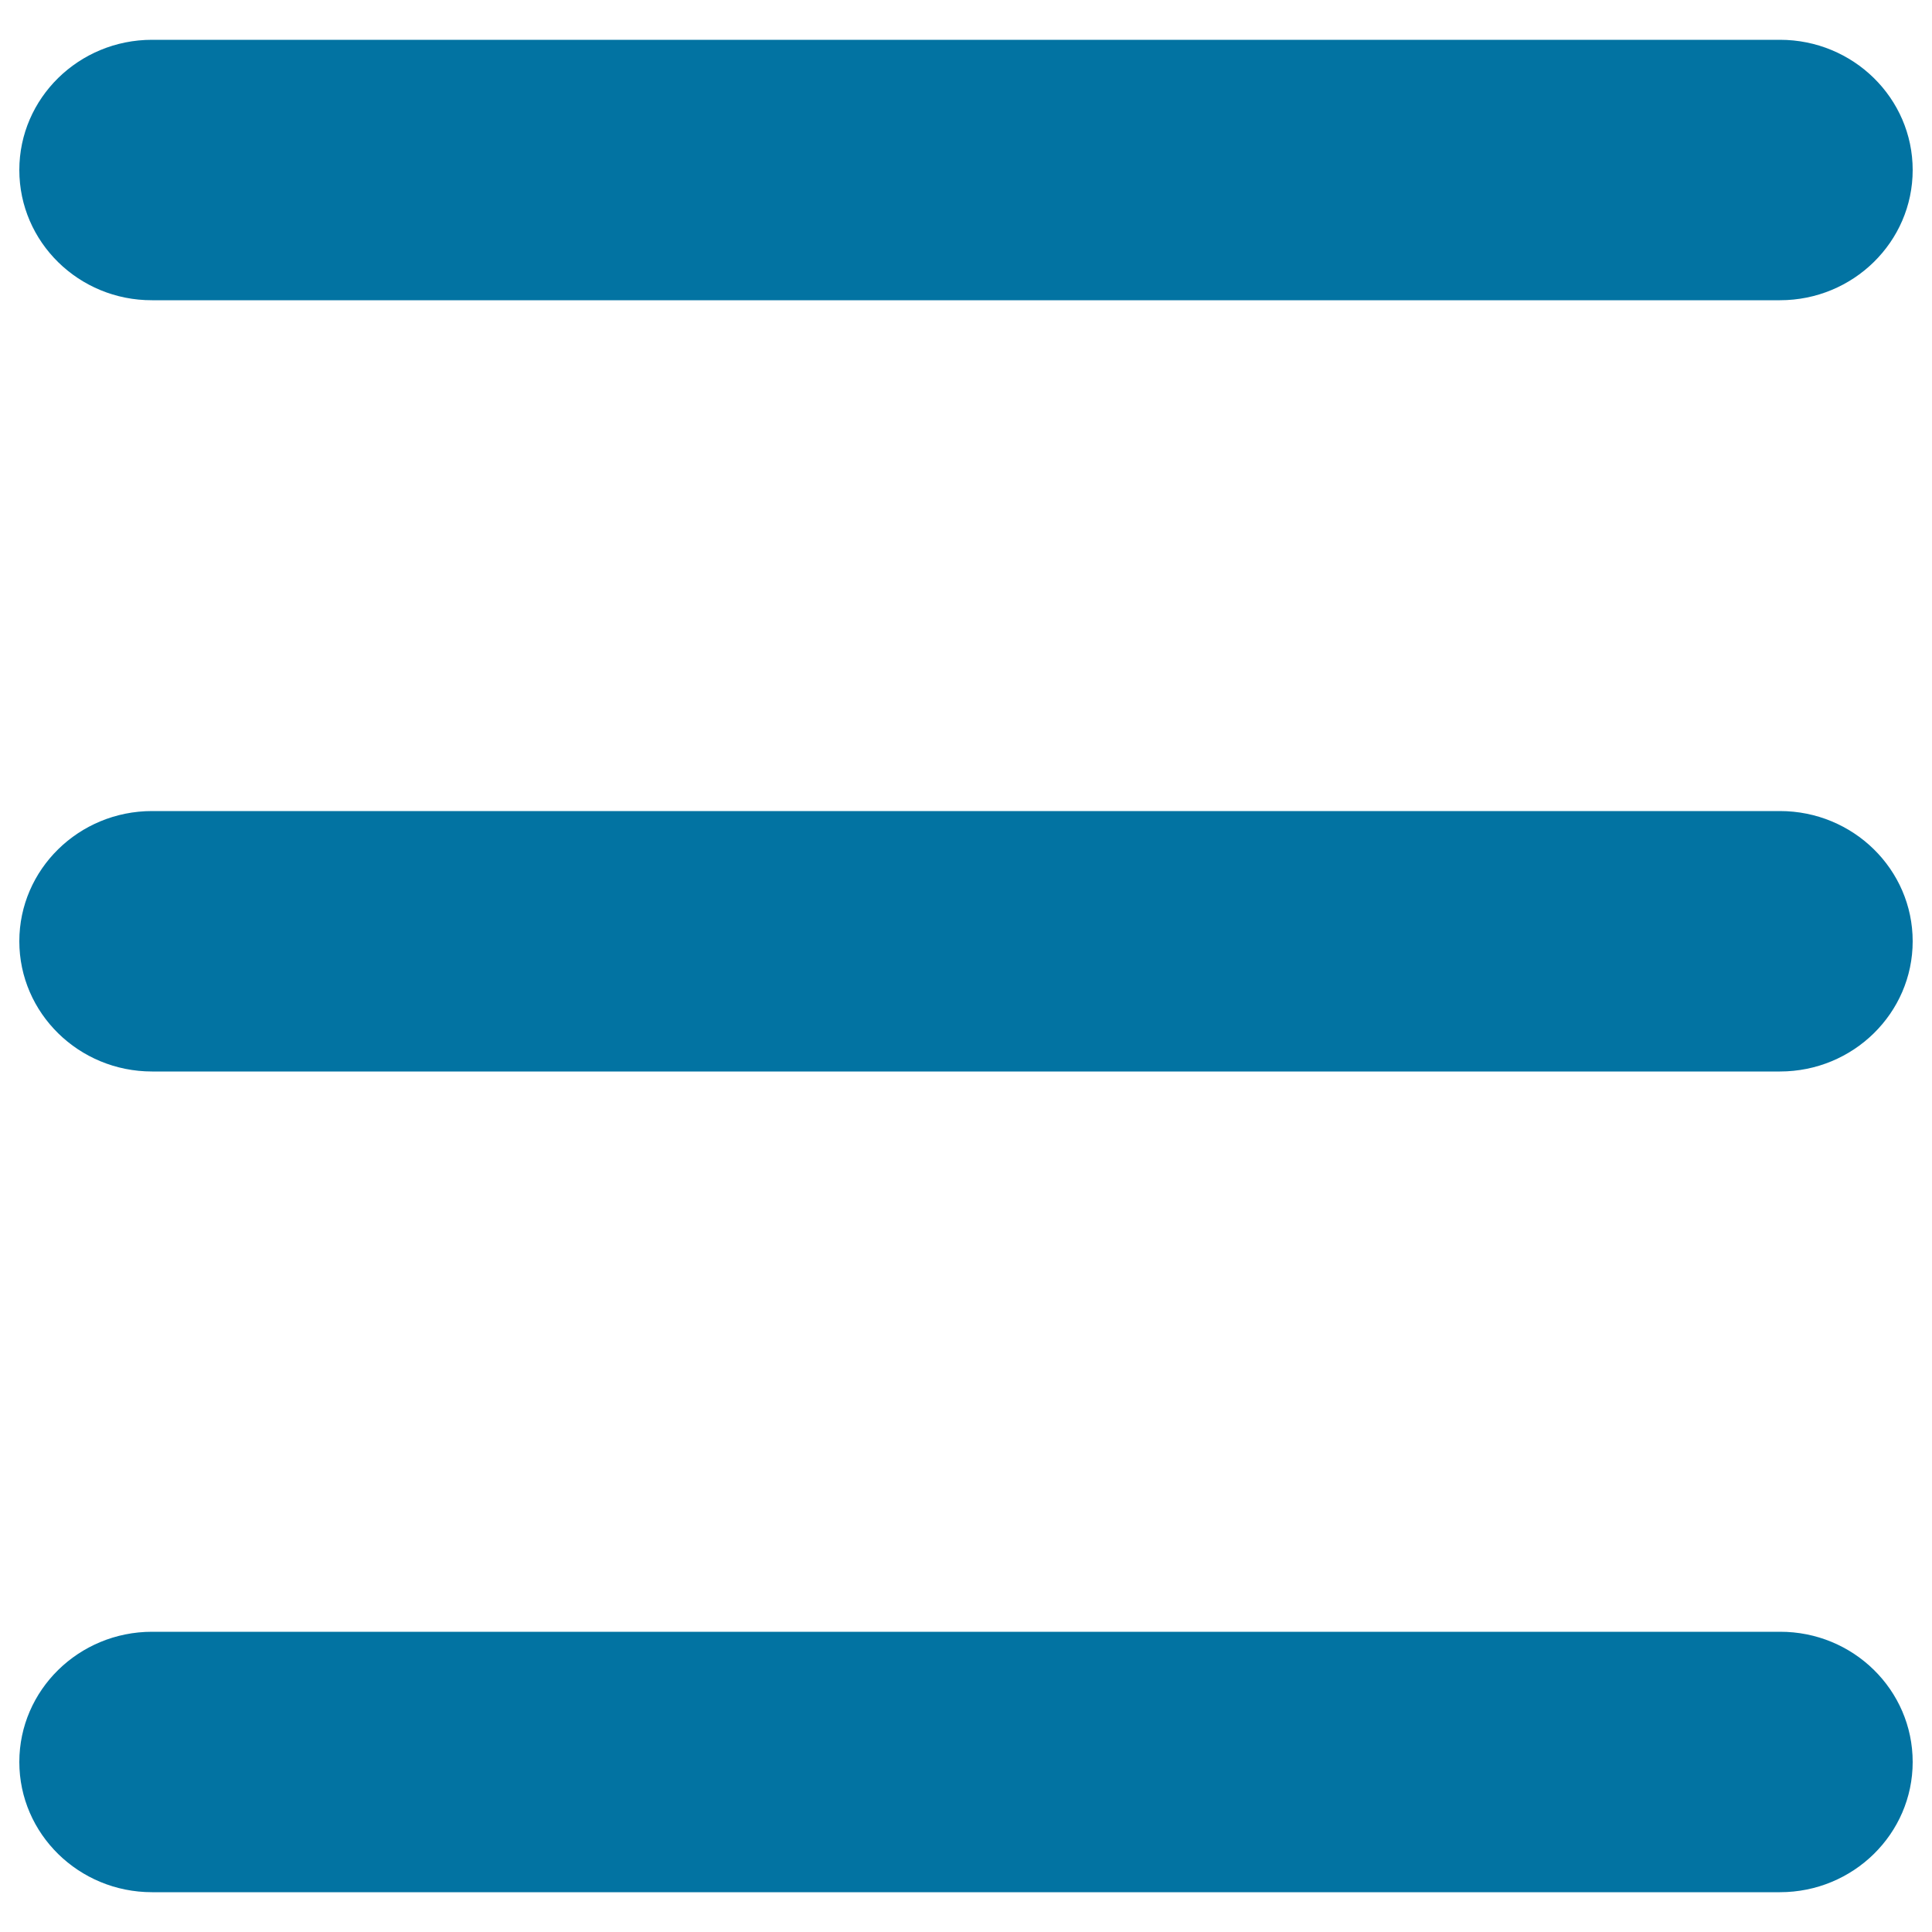
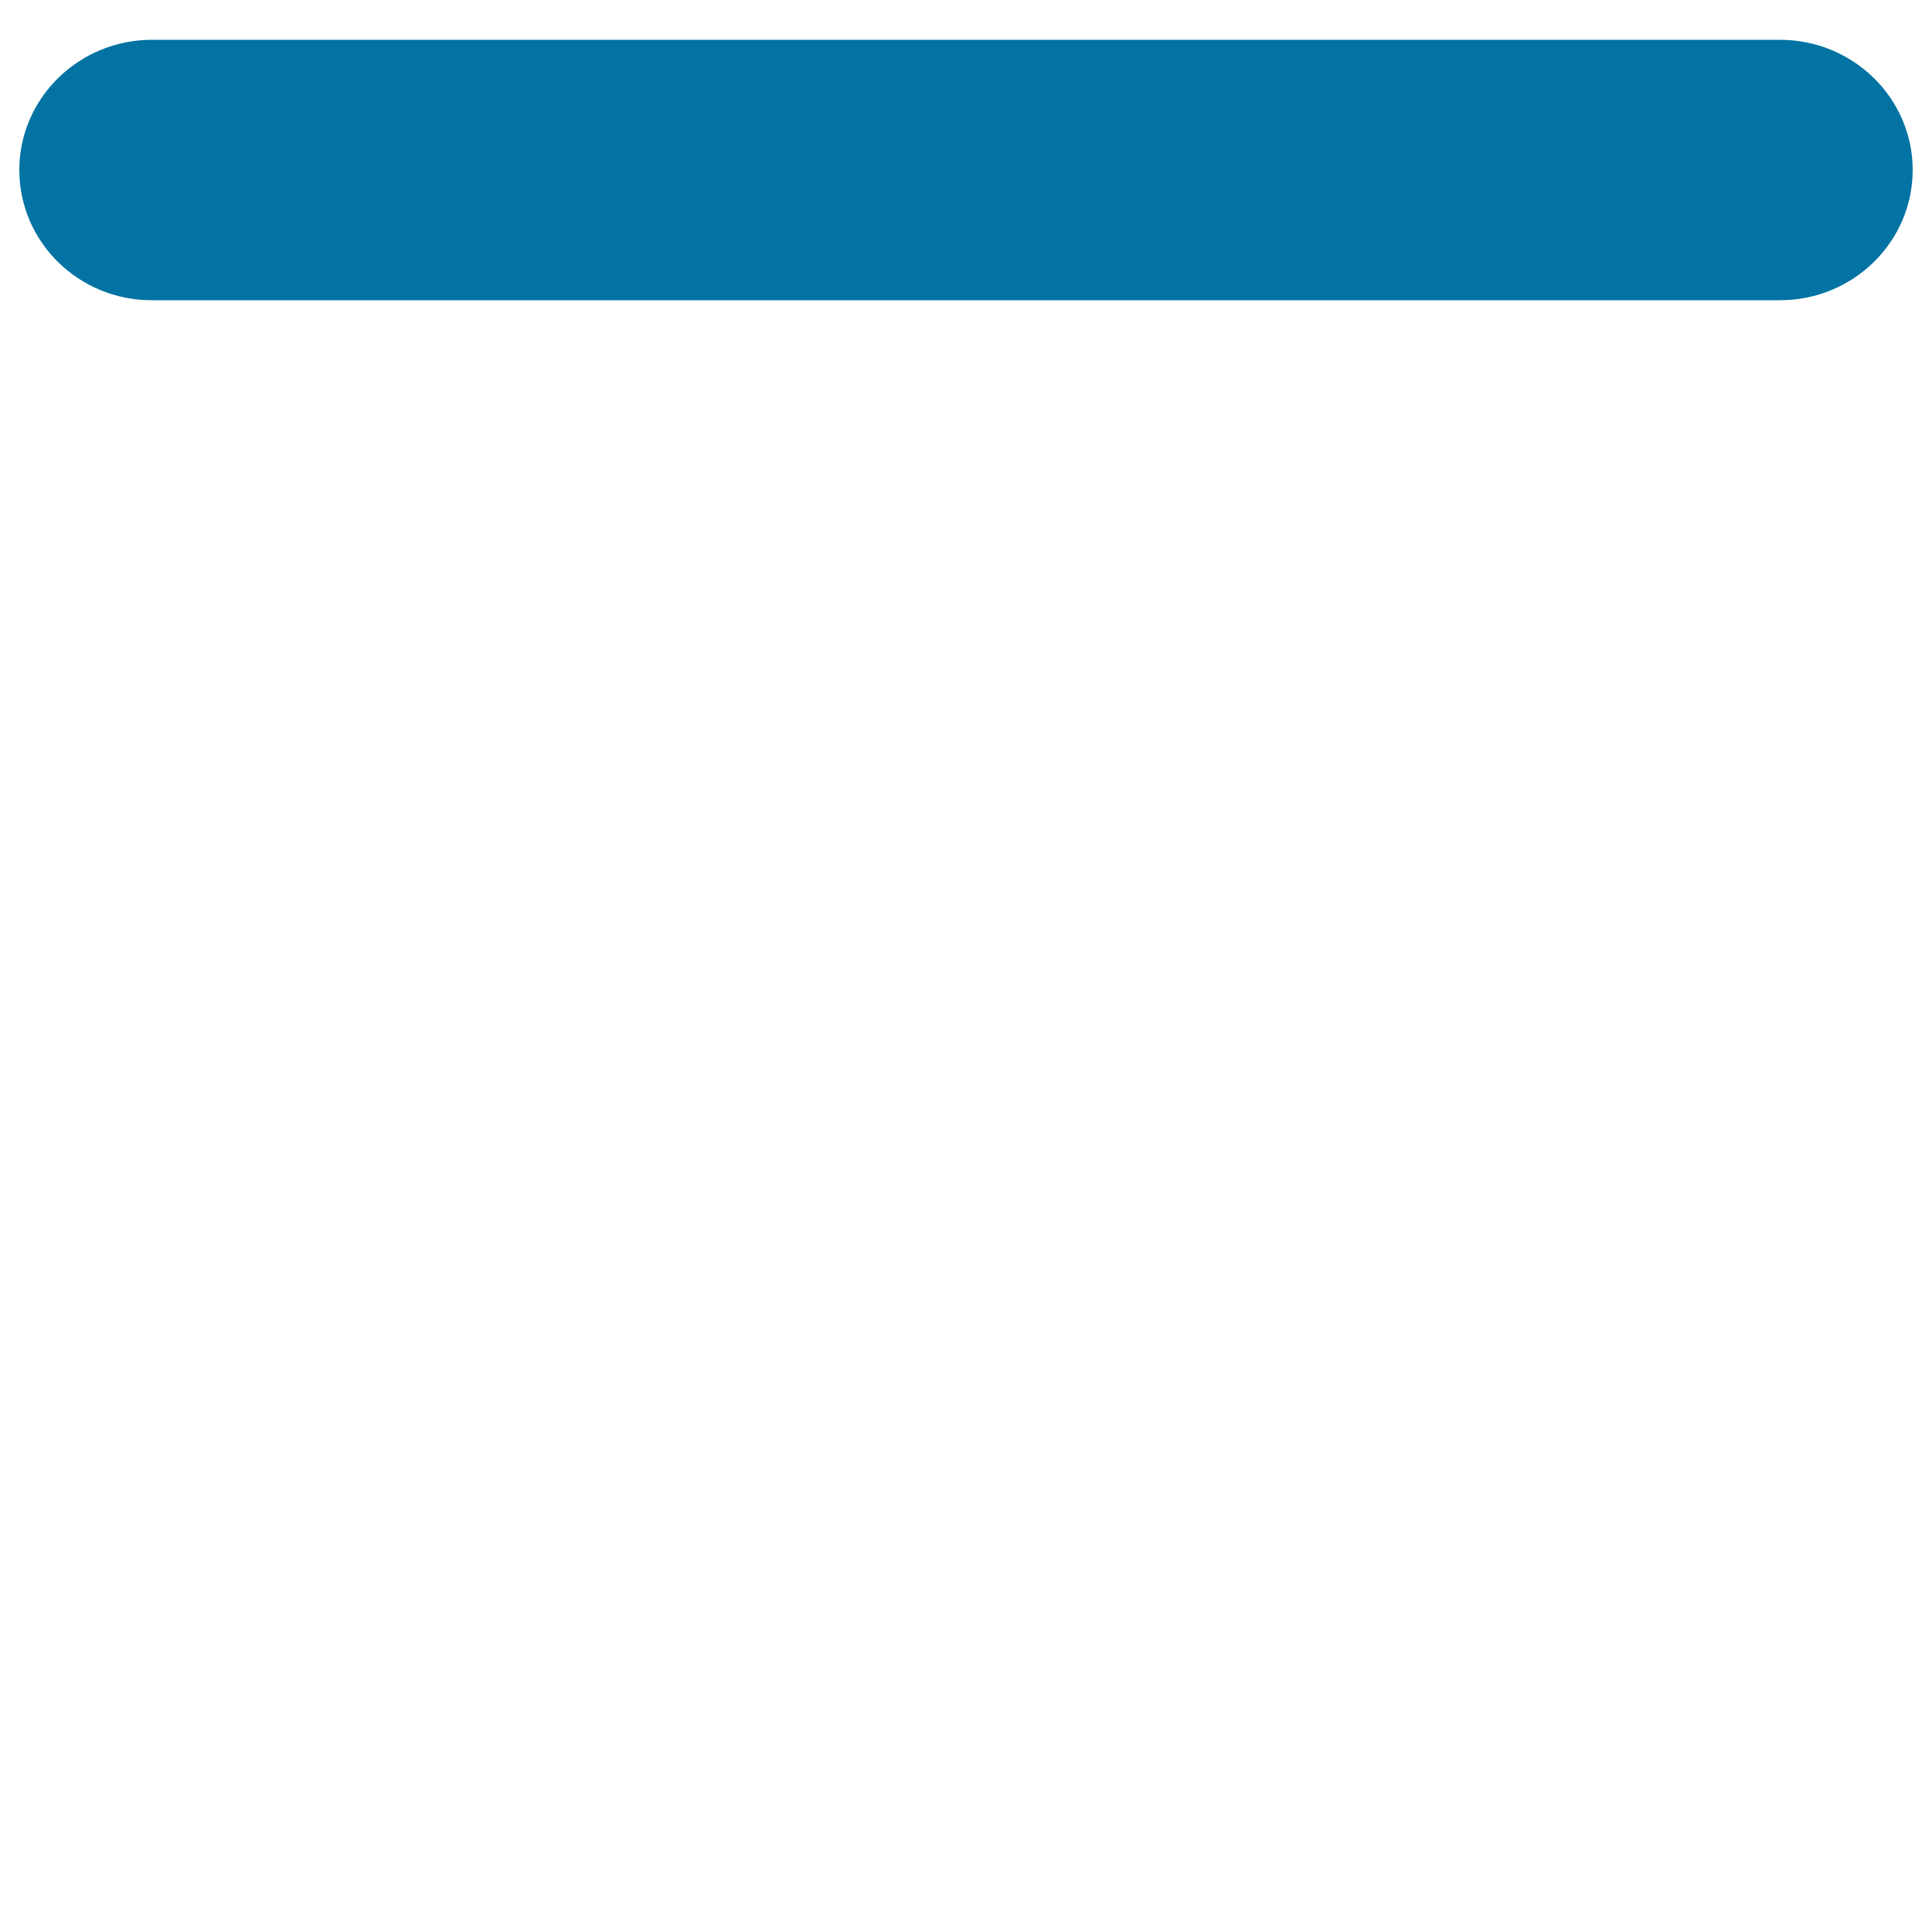
<svg xmlns="http://www.w3.org/2000/svg" viewBox="0 0 1000 1000" style="fill:#0273a2">
  <title>Menu SVG icon</title>
  <path d="M990,88c0,37.2-30.8,67.4-68.7,67.4H78.7C40.8,155.5,10,125.3,10,88l0,0c0-37.2,30.8-67.4,68.7-67.4h842.6C959.2,20.6,990,50.8,990,88L990,88z" />
-   <path d="M990,487.2c0,37.2-30.8,67.4-68.7,67.4H78.7c-37.9,0-68.7-30.2-68.7-67.4l0,0c0-37.2,30.8-67.4,68.7-67.4h842.6C959.2,419.8,990,450,990,487.2L990,487.2z" />
-   <path d="M990,912c0,37.2-30.8,67.4-68.7,67.4H78.7C40.8,979.4,10,949.2,10,912l0,0c0-37.2,30.8-67.4,68.7-67.4h842.6C959.2,844.5,990,874.7,990,912L990,912z" />
</svg>